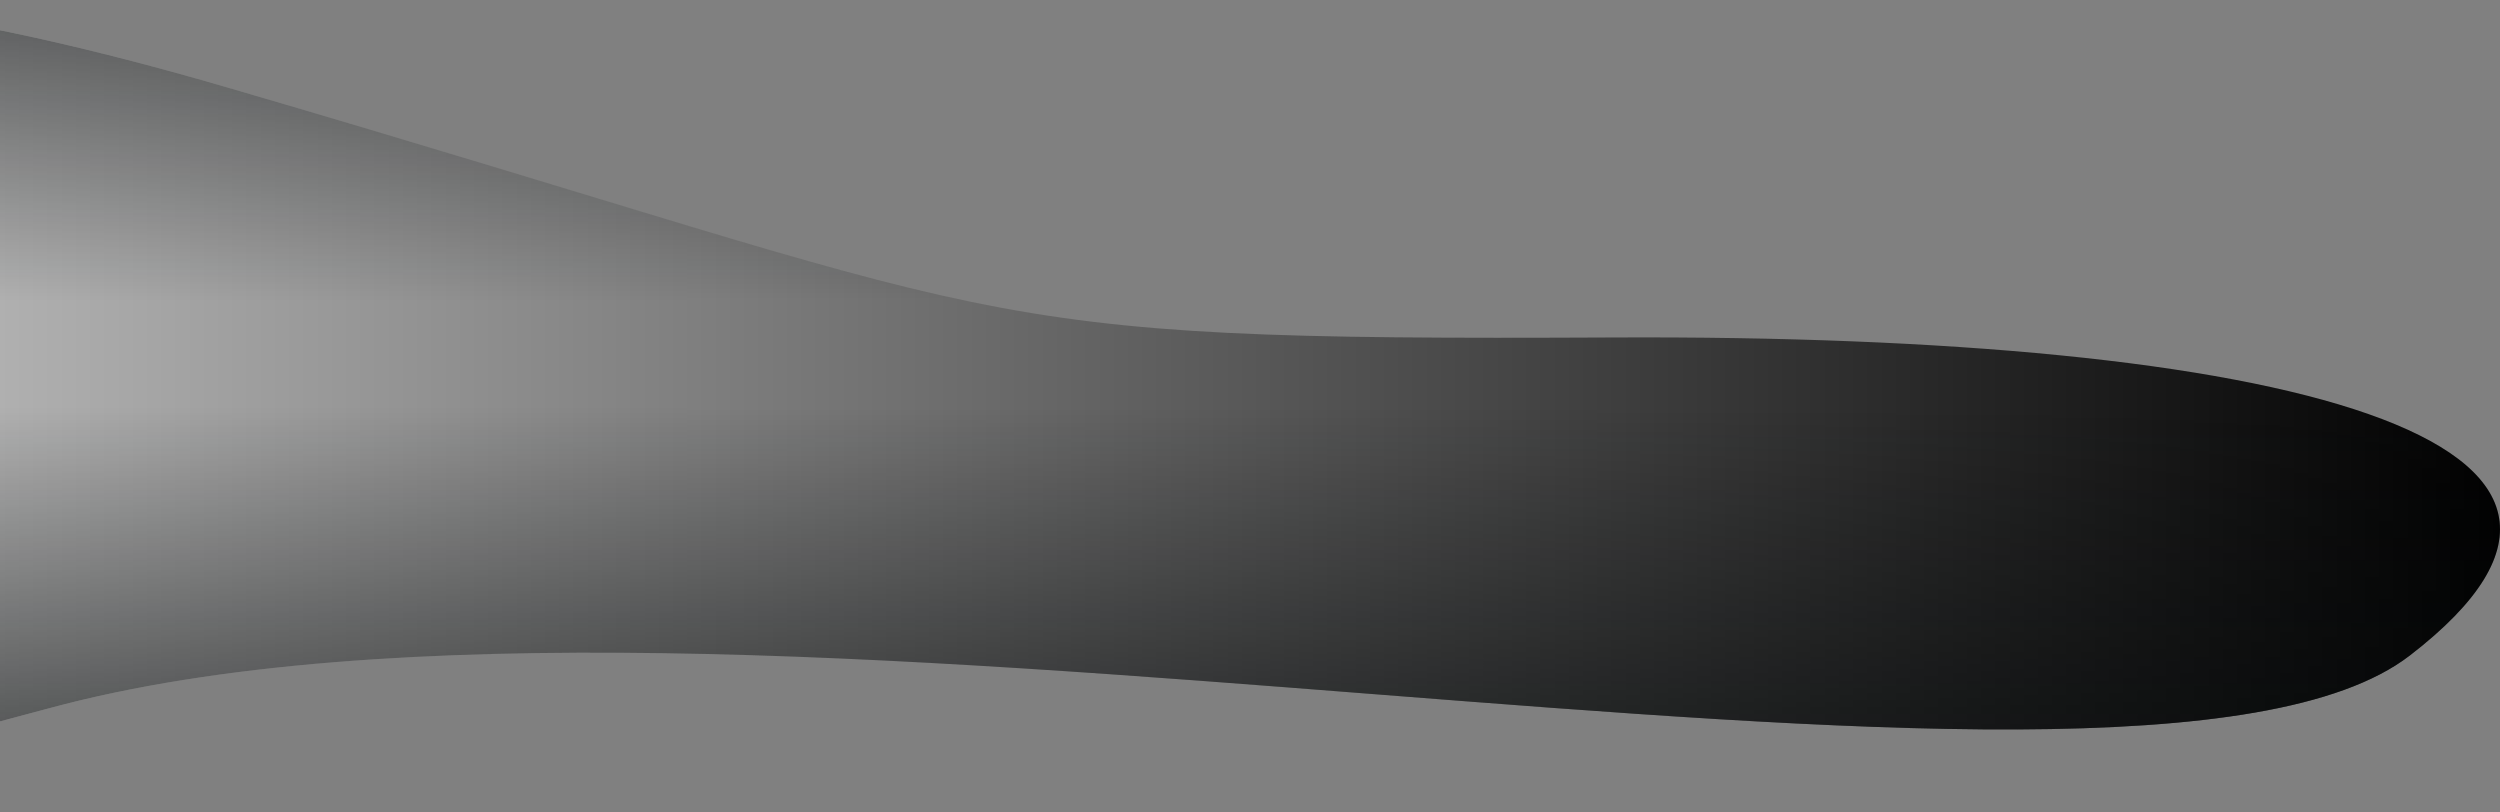
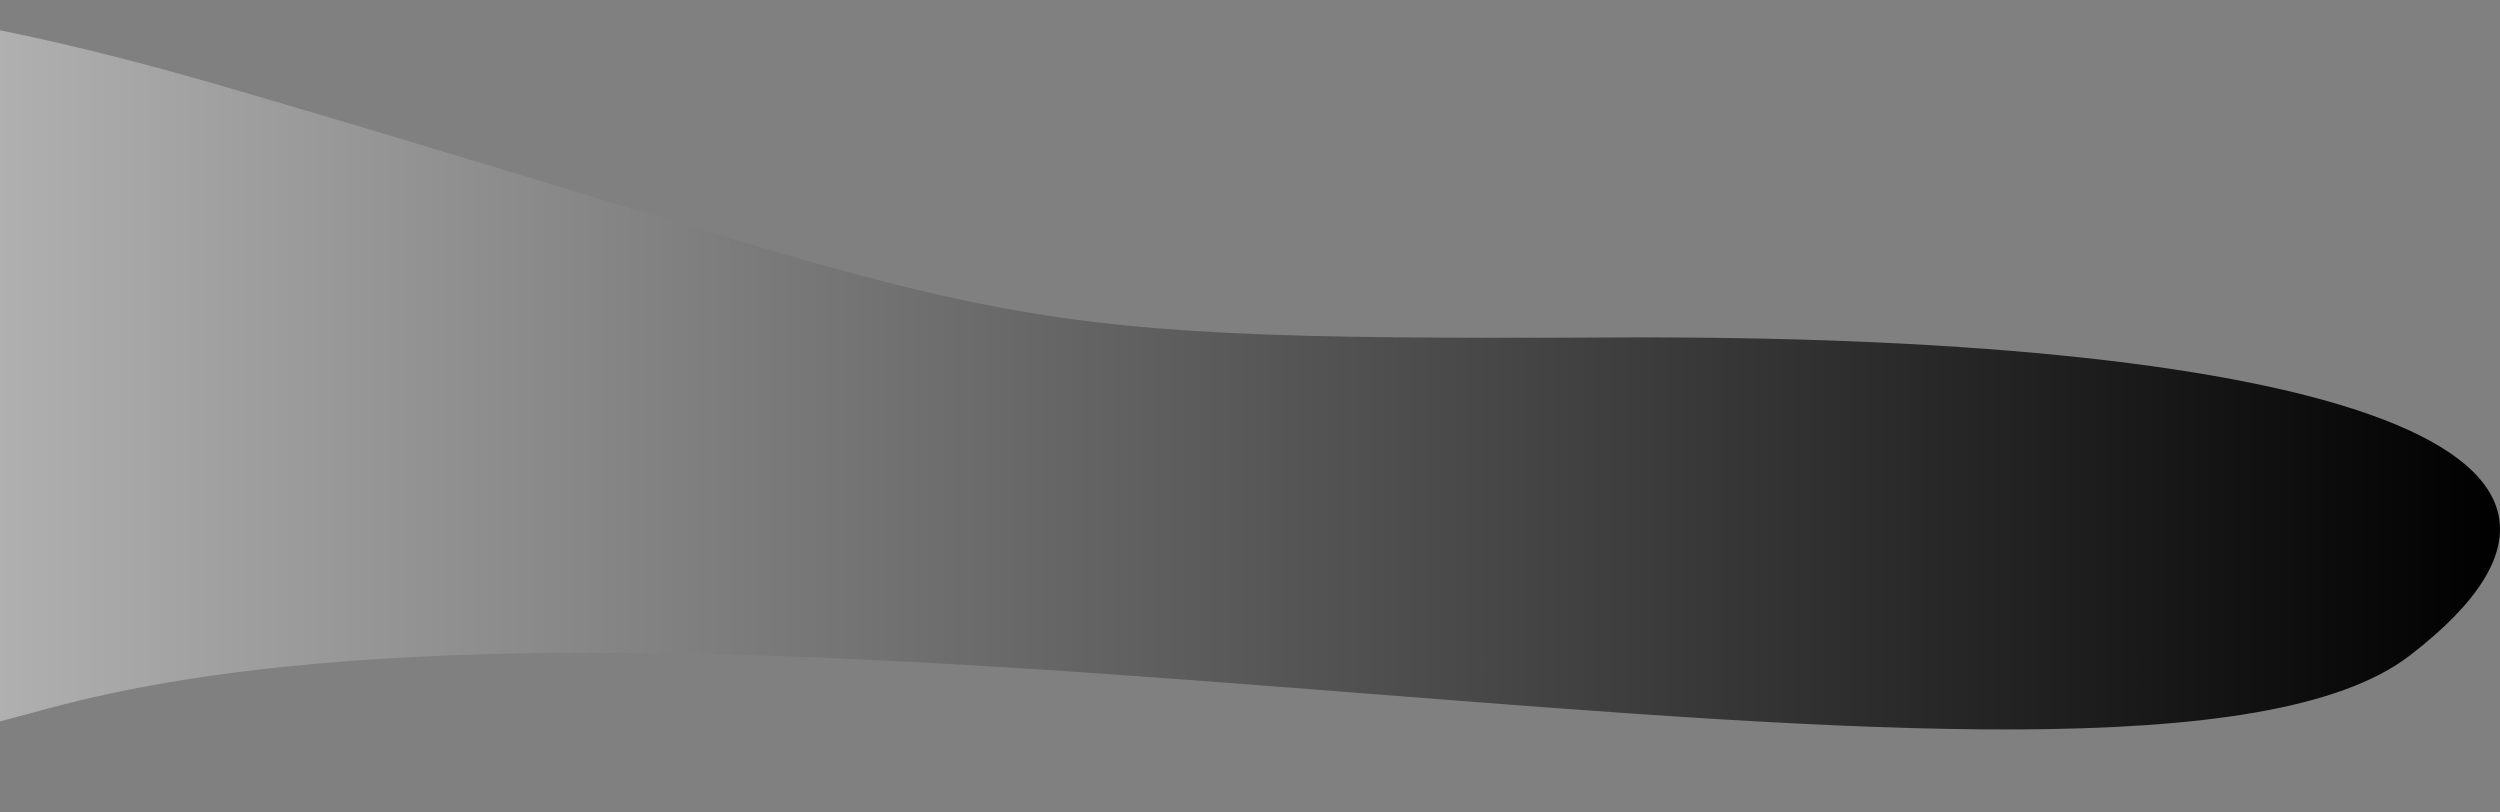
<svg xmlns="http://www.w3.org/2000/svg" width="1530" height="497" viewBox="0 0 1530 497" fill="none">
  <rect x="0" y="0" width="1530" height="497" fill="#808080" stroke="none" />
  <path d="M139.252 53.562C-255.22 -61.66 -309.503 36.536 -393.269 92.491C-433.271 106.066 -503.887 170.862 -466.341 321.445C-419.409 509.674 -384.136 545.739 29.94 433.497C444.017 321.255 1302.47 533.82 1474.75 401.215C1647.04 268.61 1397.52 204.543 987.603 206.53C577.685 208.516 632.341 197.59 139.252 53.562Z" fill="url(#paint0_linear_1943_157)" />
-   <path d="M139.252 53.562C-255.22 -61.66 -309.503 36.536 -393.269 92.491C-433.271 106.066 -503.887 170.862 -466.341 321.445C-419.409 509.674 -384.136 545.739 29.94 433.497C444.017 321.255 1302.47 533.82 1474.75 401.215C1647.04 268.61 1397.52 204.543 987.603 206.53C577.685 208.516 632.341 197.59 139.252 53.562Z" fill="url(#paint1_linear_1943_157)" />
-   <path d="M139.252 53.562C-255.22 -61.66 -309.503 36.536 -393.269 92.491C-433.271 106.066 -503.887 170.862 -466.341 321.445C-419.409 509.674 -384.136 545.739 29.94 433.497C444.017 321.255 1302.47 533.82 1474.75 401.215C1647.04 268.61 1397.52 204.543 987.603 206.53C577.685 208.516 632.341 197.59 139.252 53.562Z" fill="url(#paint2_linear_1943_157)" />
  <defs>
    <linearGradient id="paint0_linear_1943_157" x1="-688.866" y1="244.066" x2="1530" y2="244.066" gradientUnits="userSpaceOnUse">
      <stop stop-color="white" />
      <stop offset="1" />
    </linearGradient>
    <linearGradient id="paint1_linear_1943_157" x1="526.5" y1="249" x2="526.5" y2="625.5" gradientUnits="userSpaceOnUse">
      <stop stop-color="#070A0B" stop-opacity="0" />
      <stop offset="1" stop-color="#070A0B" />
    </linearGradient>
    <linearGradient id="paint2_linear_1943_157" x1="526.5" y1="-177" x2="526.5" y2="184.5" gradientUnits="userSpaceOnUse">
      <stop stop-color="#070A0B" />
      <stop offset="1" stop-color="#070A0B" stop-opacity="0" />
    </linearGradient>
  </defs>
</svg>